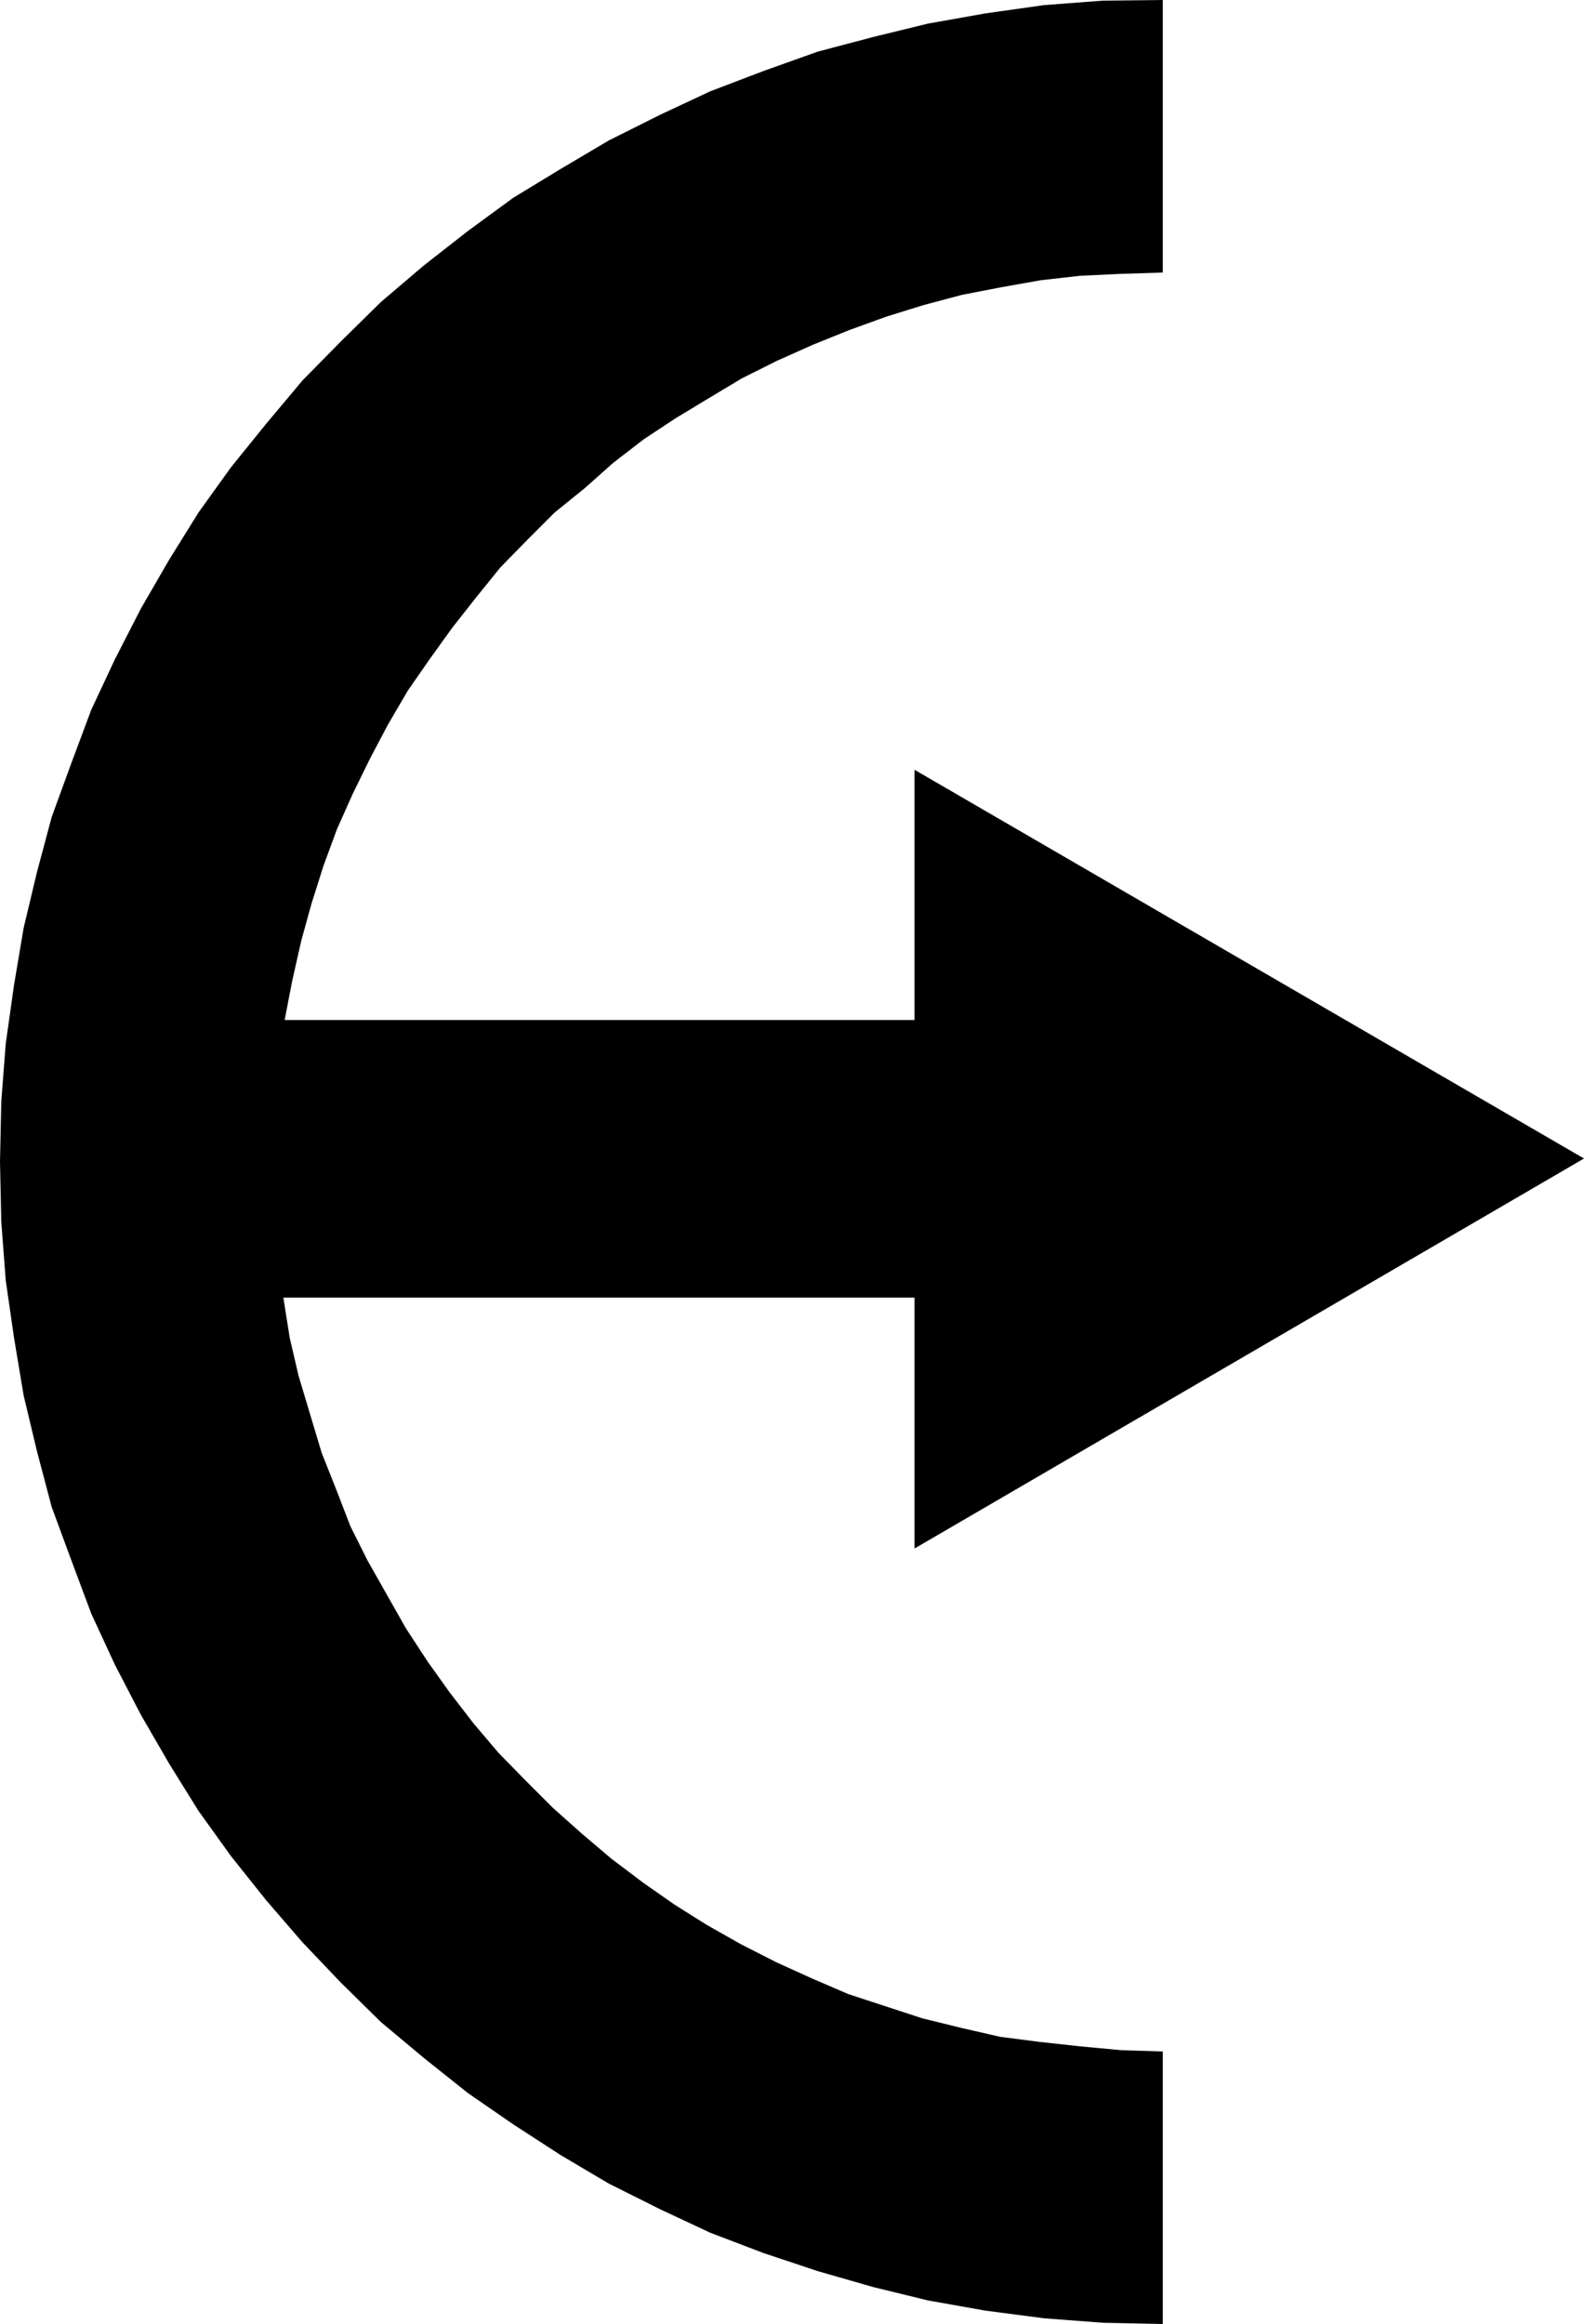
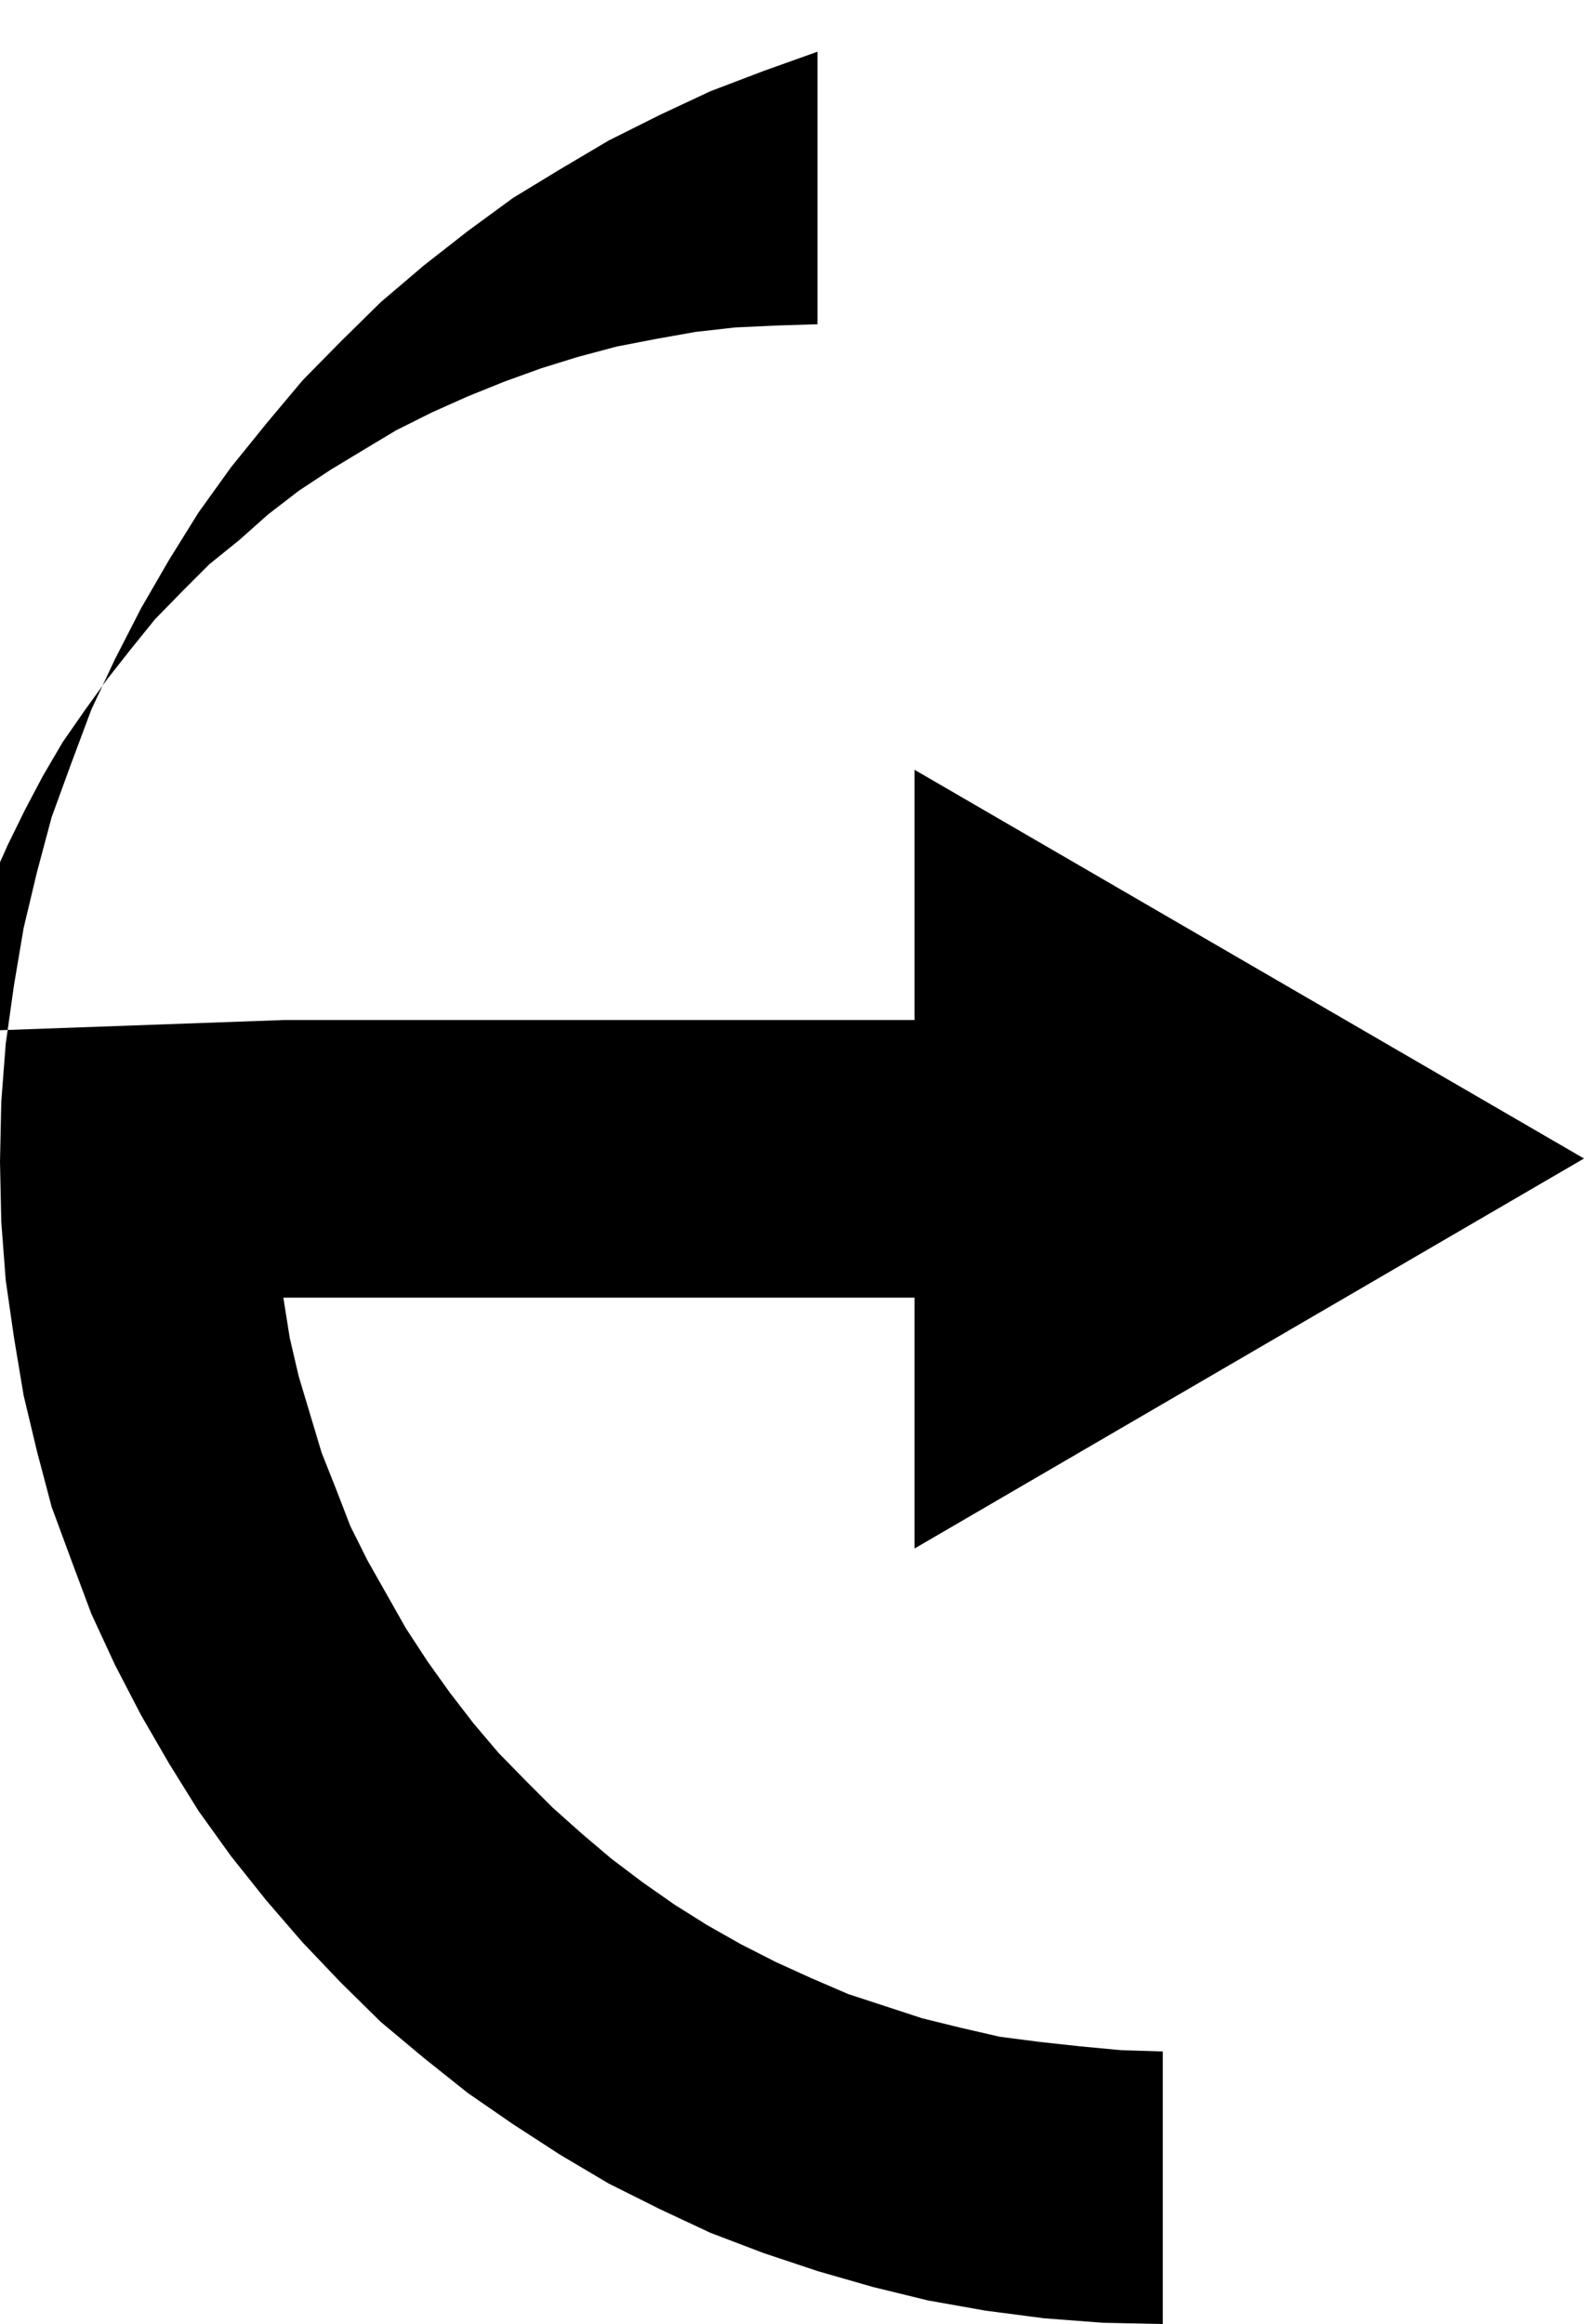
<svg xmlns="http://www.w3.org/2000/svg" xmlns:ns1="http://sodipodi.sourceforge.net/DTD/sodipodi-0.dtd" xmlns:ns2="http://www.inkscape.org/namespaces/inkscape" version="1.0" width="106.126mm" height="155.668mm" id="svg1" ns1:docname="Arrow 1217.wmf">
  <ns1:namedview id="namedview1" pagecolor="#ffffff" bordercolor="#000000" borderopacity="0.25" ns2:showpageshadow="2" ns2:pageopacity="0.0" ns2:pagecheckerboard="0" ns2:deskcolor="#d1d1d1" ns2:document-units="mm" />
  <defs id="defs1">
    <pattern id="WMFhbasepattern" patternUnits="userSpaceOnUse" width="6" height="6" x="0" y="0" />
  </defs>
-   <path style="fill:#000000;fill-opacity:1;fill-rule:evenodd;stroke:none" d="M 72.076,258.223 H 231.581 v -63.344 l 169.525,98.409 -169.525,98.732 V 328.515 H 71.753 l 1.616,10.18 2.262,9.695 2.909,9.695 2.909,9.695 3.717,9.372 3.555,9.211 4.363,8.726 4.848,8.564 4.848,8.564 5.495,8.403 5.656,7.918 5.979,7.756 6.303,7.433 6.949,7.11 6.787,6.787 7.434,6.625 7.434,6.302 7.919,5.979 8.08,5.656 8.242,5.171 8.565,4.848 8.888,4.525 8.888,4.04 9.373,4.04 9.373,3.07 9.373,3.07 9.858,2.424 9.858,2.262 10.02,1.293 10.343,1.131 10.343,0.97 10.504,0.323 v 68.999 l -15.191,-0.323 -14.868,-1.131 -14.868,-1.939 -14.545,-2.585 -13.898,-3.393 -14.06,-4.04 -13.575,-4.525 -13.575,-5.171 -12.767,-5.979 -12.928,-6.464 -12.282,-7.272 -11.959,-7.756 -11.474,-7.918 -11.151,-8.888 L 96.479,511.921 86.298,501.902 76.601,491.722 67.39,481.057 58.501,469.907 50.259,458.434 42.826,446.476 35.715,434.195 29.089,421.43 23.11,408.502 18.1,395.09 13.09,381.517 9.373,367.458 5.979,353.238 3.555,338.695 1.454,324.152 0.323,309.285 0,294.096 l 0.323,-15.19 1.131,-14.705 2.101,-14.866 2.424,-14.382 3.394,-14.22 3.717,-13.897 5.01,-13.735 5.01,-13.412 5.979,-12.766 6.626,-12.927 7.111,-12.281 7.434,-11.958 8.242,-11.473 8.888,-10.988 9.212,-10.988 9.696,-9.857 10.181,-10.019 10.828,-9.211 11.151,-8.726 11.474,-8.403 11.959,-7.272 12.282,-7.272 12.928,-6.464 12.767,-5.979 13.575,-5.171 13.575,-4.848 L 221.077,9.372 234.975,5.979 249.519,3.393 264.387,1.293 279.255,0.162 294.446,0 v 68.999 l -10.343,0.323 -10.504,0.485 -10.02,1.131 -10.02,1.778 -10.02,1.939 -9.696,2.585 -9.373,2.909 -9.373,3.393 -9.212,3.717 -9.05,4.04 -9.05,4.525 -8.08,4.848 -8.565,5.171 -8.08,5.333 -7.757,5.979 -7.272,6.464 -7.595,6.14 -6.787,6.787 -6.949,7.11 -6.141,7.595 -5.979,7.595 -5.818,8.08 -5.495,7.918 -5.01,8.564 -4.525,8.564 -4.363,8.888 -4.04,9.049 -3.394,9.211 -3.071,9.695 -2.586,9.372 -2.262,10.019 z" id="path1" />
+   <path style="fill:#000000;fill-opacity:1;fill-rule:evenodd;stroke:none" d="M 72.076,258.223 H 231.581 v -63.344 l 169.525,98.409 -169.525,98.732 V 328.515 H 71.753 l 1.616,10.18 2.262,9.695 2.909,9.695 2.909,9.695 3.717,9.372 3.555,9.211 4.363,8.726 4.848,8.564 4.848,8.564 5.495,8.403 5.656,7.918 5.979,7.756 6.303,7.433 6.949,7.11 6.787,6.787 7.434,6.625 7.434,6.302 7.919,5.979 8.08,5.656 8.242,5.171 8.565,4.848 8.888,4.525 8.888,4.04 9.373,4.04 9.373,3.07 9.373,3.07 9.858,2.424 9.858,2.262 10.02,1.293 10.343,1.131 10.343,0.97 10.504,0.323 v 68.999 l -15.191,-0.323 -14.868,-1.131 -14.868,-1.939 -14.545,-2.585 -13.898,-3.393 -14.06,-4.04 -13.575,-4.525 -13.575,-5.171 -12.767,-5.979 -12.928,-6.464 -12.282,-7.272 -11.959,-7.756 -11.474,-7.918 -11.151,-8.888 L 96.479,511.921 86.298,501.902 76.601,491.722 67.39,481.057 58.501,469.907 50.259,458.434 42.826,446.476 35.715,434.195 29.089,421.43 23.11,408.502 18.1,395.09 13.09,381.517 9.373,367.458 5.979,353.238 3.555,338.695 1.454,324.152 0.323,309.285 0,294.096 l 0.323,-15.19 1.131,-14.705 2.101,-14.866 2.424,-14.382 3.394,-14.22 3.717,-13.897 5.01,-13.735 5.01,-13.412 5.979,-12.766 6.626,-12.927 7.111,-12.281 7.434,-11.958 8.242,-11.473 8.888,-10.988 9.212,-10.988 9.696,-9.857 10.181,-10.019 10.828,-9.211 11.151,-8.726 11.474,-8.403 11.959,-7.272 12.282,-7.272 12.928,-6.464 12.767,-5.979 13.575,-5.171 13.575,-4.848 v 68.999 l -10.343,0.323 -10.504,0.485 -10.02,1.131 -10.02,1.778 -10.02,1.939 -9.696,2.585 -9.373,2.909 -9.373,3.393 -9.212,3.717 -9.05,4.04 -9.05,4.525 -8.08,4.848 -8.565,5.171 -8.08,5.333 -7.757,5.979 -7.272,6.464 -7.595,6.14 -6.787,6.787 -6.949,7.11 -6.141,7.595 -5.979,7.595 -5.818,8.08 -5.495,7.918 -5.01,8.564 -4.525,8.564 -4.363,8.888 -4.04,9.049 -3.394,9.211 -3.071,9.695 -2.586,9.372 -2.262,10.019 z" id="path1" />
</svg>